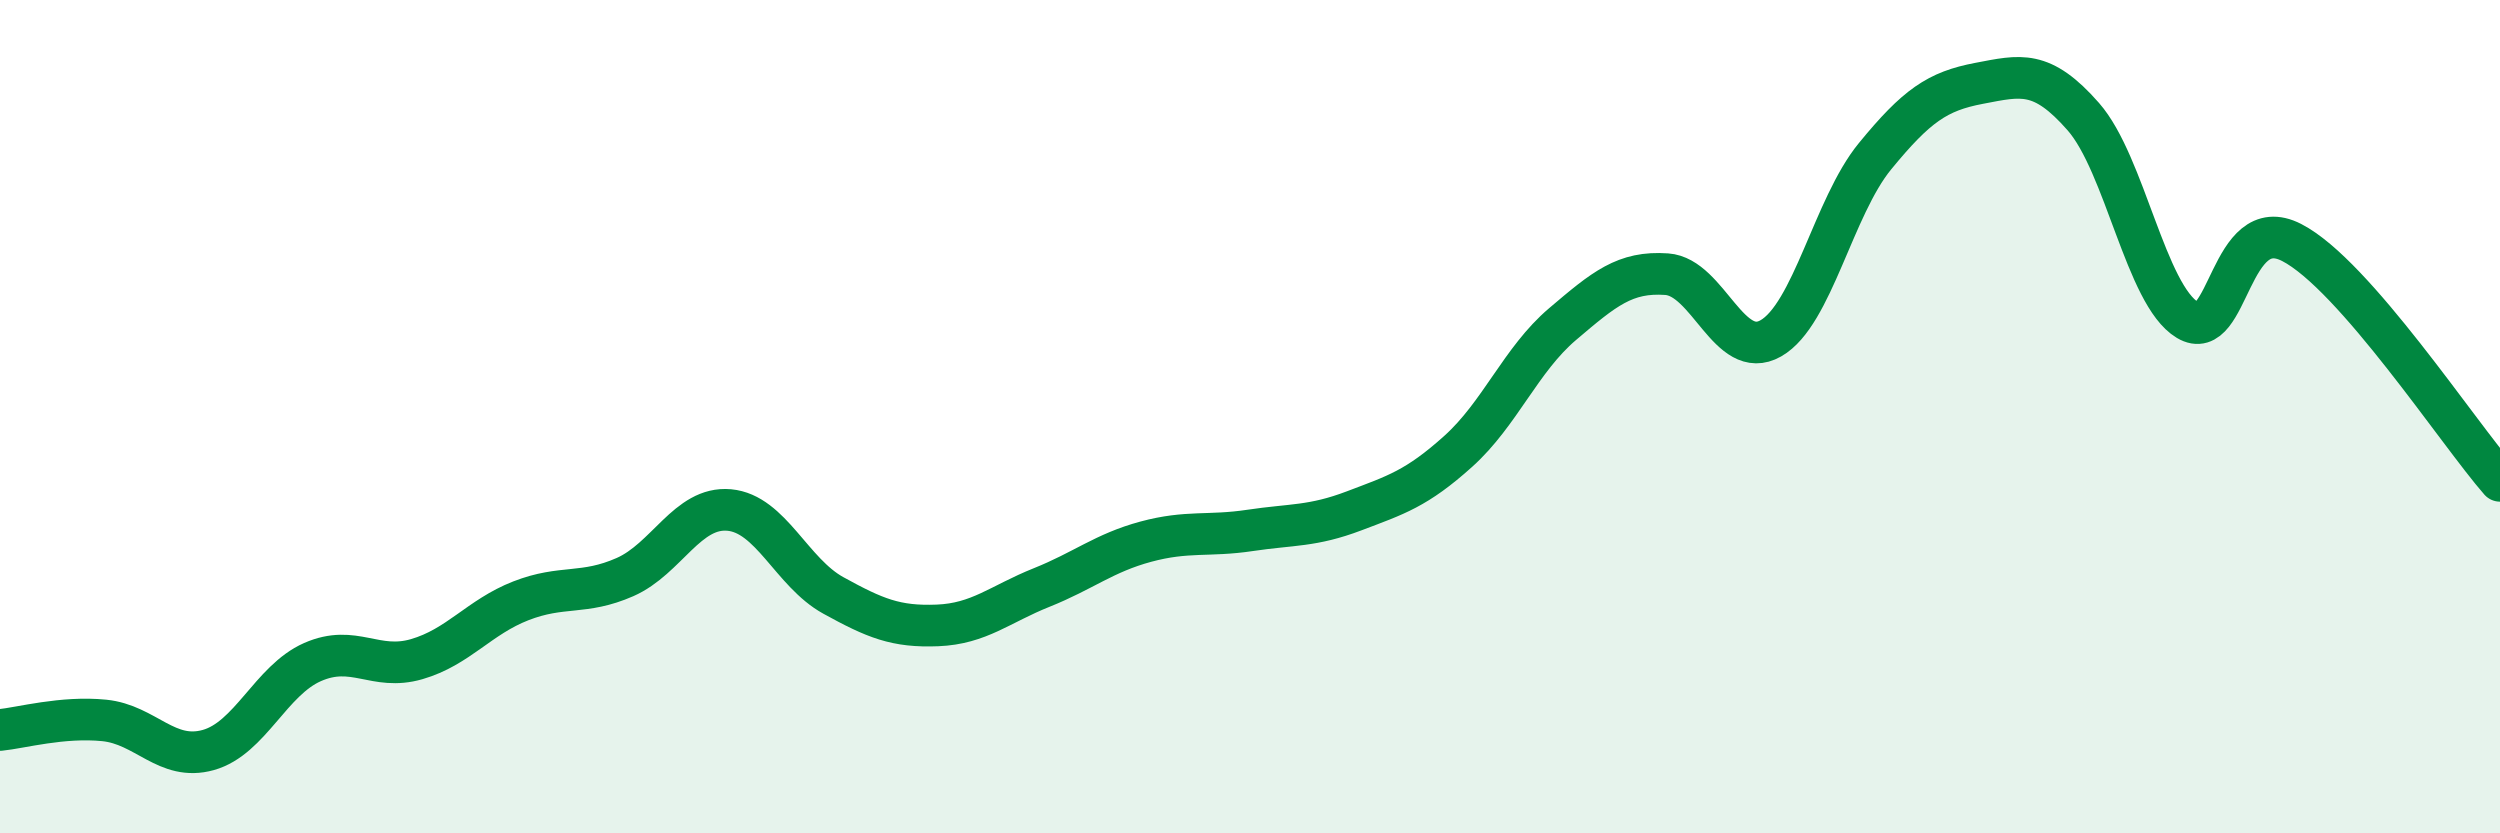
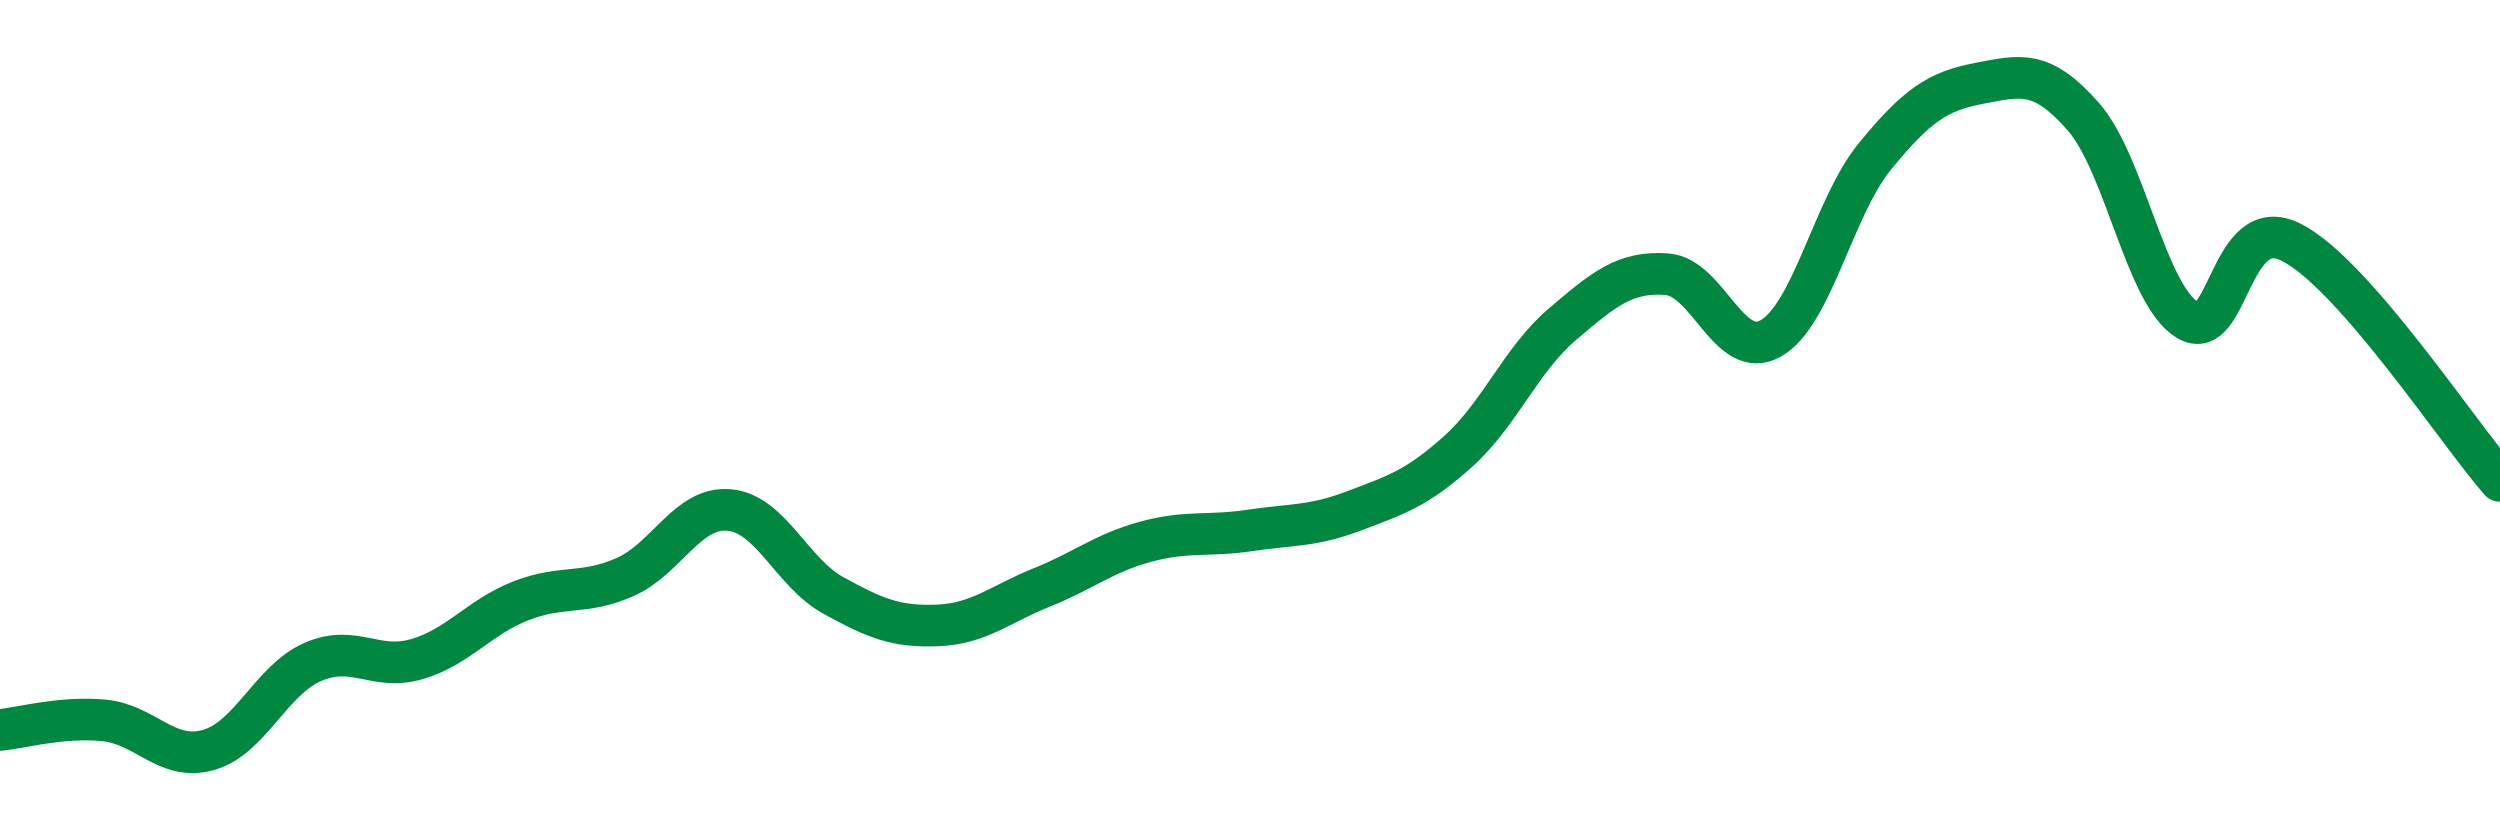
<svg xmlns="http://www.w3.org/2000/svg" width="60" height="20" viewBox="0 0 60 20">
-   <path d="M 0,17.52 C 0.5,17.47 1.5,17.19 2.5,17.29 C 3.5,17.39 4,18.28 5,18 C 6,17.72 6.5,16.33 7.5,15.89 C 8.5,15.45 9,16.11 10,15.82 C 11,15.53 11.5,14.81 12.5,14.42 C 13.5,14.03 14,14.29 15,13.85 C 16,13.41 16.5,12.15 17.5,12.24 C 18.5,12.33 19,13.74 20,14.29 C 21,14.84 21.5,15.05 22.5,15.01 C 23.5,14.97 24,14.5 25,14.1 C 26,13.7 26.5,13.27 27.5,13 C 28.5,12.73 29,12.88 30,12.73 C 31,12.58 31.5,12.64 32.5,12.26 C 33.5,11.88 34,11.73 35,10.83 C 36,9.93 36.5,8.63 37.5,7.78 C 38.5,6.93 39,6.51 40,6.58 C 41,6.65 41.5,8.69 42.5,8.12 C 43.5,7.55 44,4.97 45,3.75 C 46,2.53 46.5,2.19 47.5,2 C 48.5,1.81 49,1.66 50,2.8 C 51,3.94 51.5,7.08 52.5,7.68 C 53.5,8.28 53.5,5.05 55,5.82 C 56.5,6.59 59,10.4 60,11.54L60 20L0 20Z" fill="#008740" opacity="0.1" stroke-linecap="round" stroke-linejoin="round" />
  <path d="M 0,17.52 C 0.5,17.47 1.5,17.19 2.5,17.29 C 3.5,17.39 4,18.28 5,18 C 6,17.72 6.5,16.33 7.5,15.89 C 8.5,15.45 9,16.11 10,15.82 C 11,15.53 11.5,14.81 12.5,14.42 C 13.5,14.03 14,14.29 15,13.85 C 16,13.41 16.5,12.15 17.5,12.24 C 18.5,12.33 19,13.74 20,14.29 C 21,14.84 21.5,15.05 22.5,15.01 C 23.5,14.97 24,14.5 25,14.1 C 26,13.7 26.5,13.27 27.5,13 C 28.5,12.73 29,12.88 30,12.73 C 31,12.58 31.5,12.64 32.5,12.26 C 33.5,11.88 34,11.73 35,10.83 C 36,9.93 36.5,8.63 37.5,7.78 C 38.5,6.93 39,6.51 40,6.58 C 41,6.65 41.5,8.69 42.5,8.12 C 43.5,7.55 44,4.97 45,3.75 C 46,2.53 46.5,2.19 47.5,2 C 48.5,1.81 49,1.66 50,2.8 C 51,3.94 51.5,7.08 52.5,7.68 C 53.5,8.28 53.5,5.05 55,5.82 C 56.5,6.59 59,10.4 60,11.54" stroke="#008740" stroke-width="1" fill="none" stroke-linecap="round" stroke-linejoin="round" />
</svg>